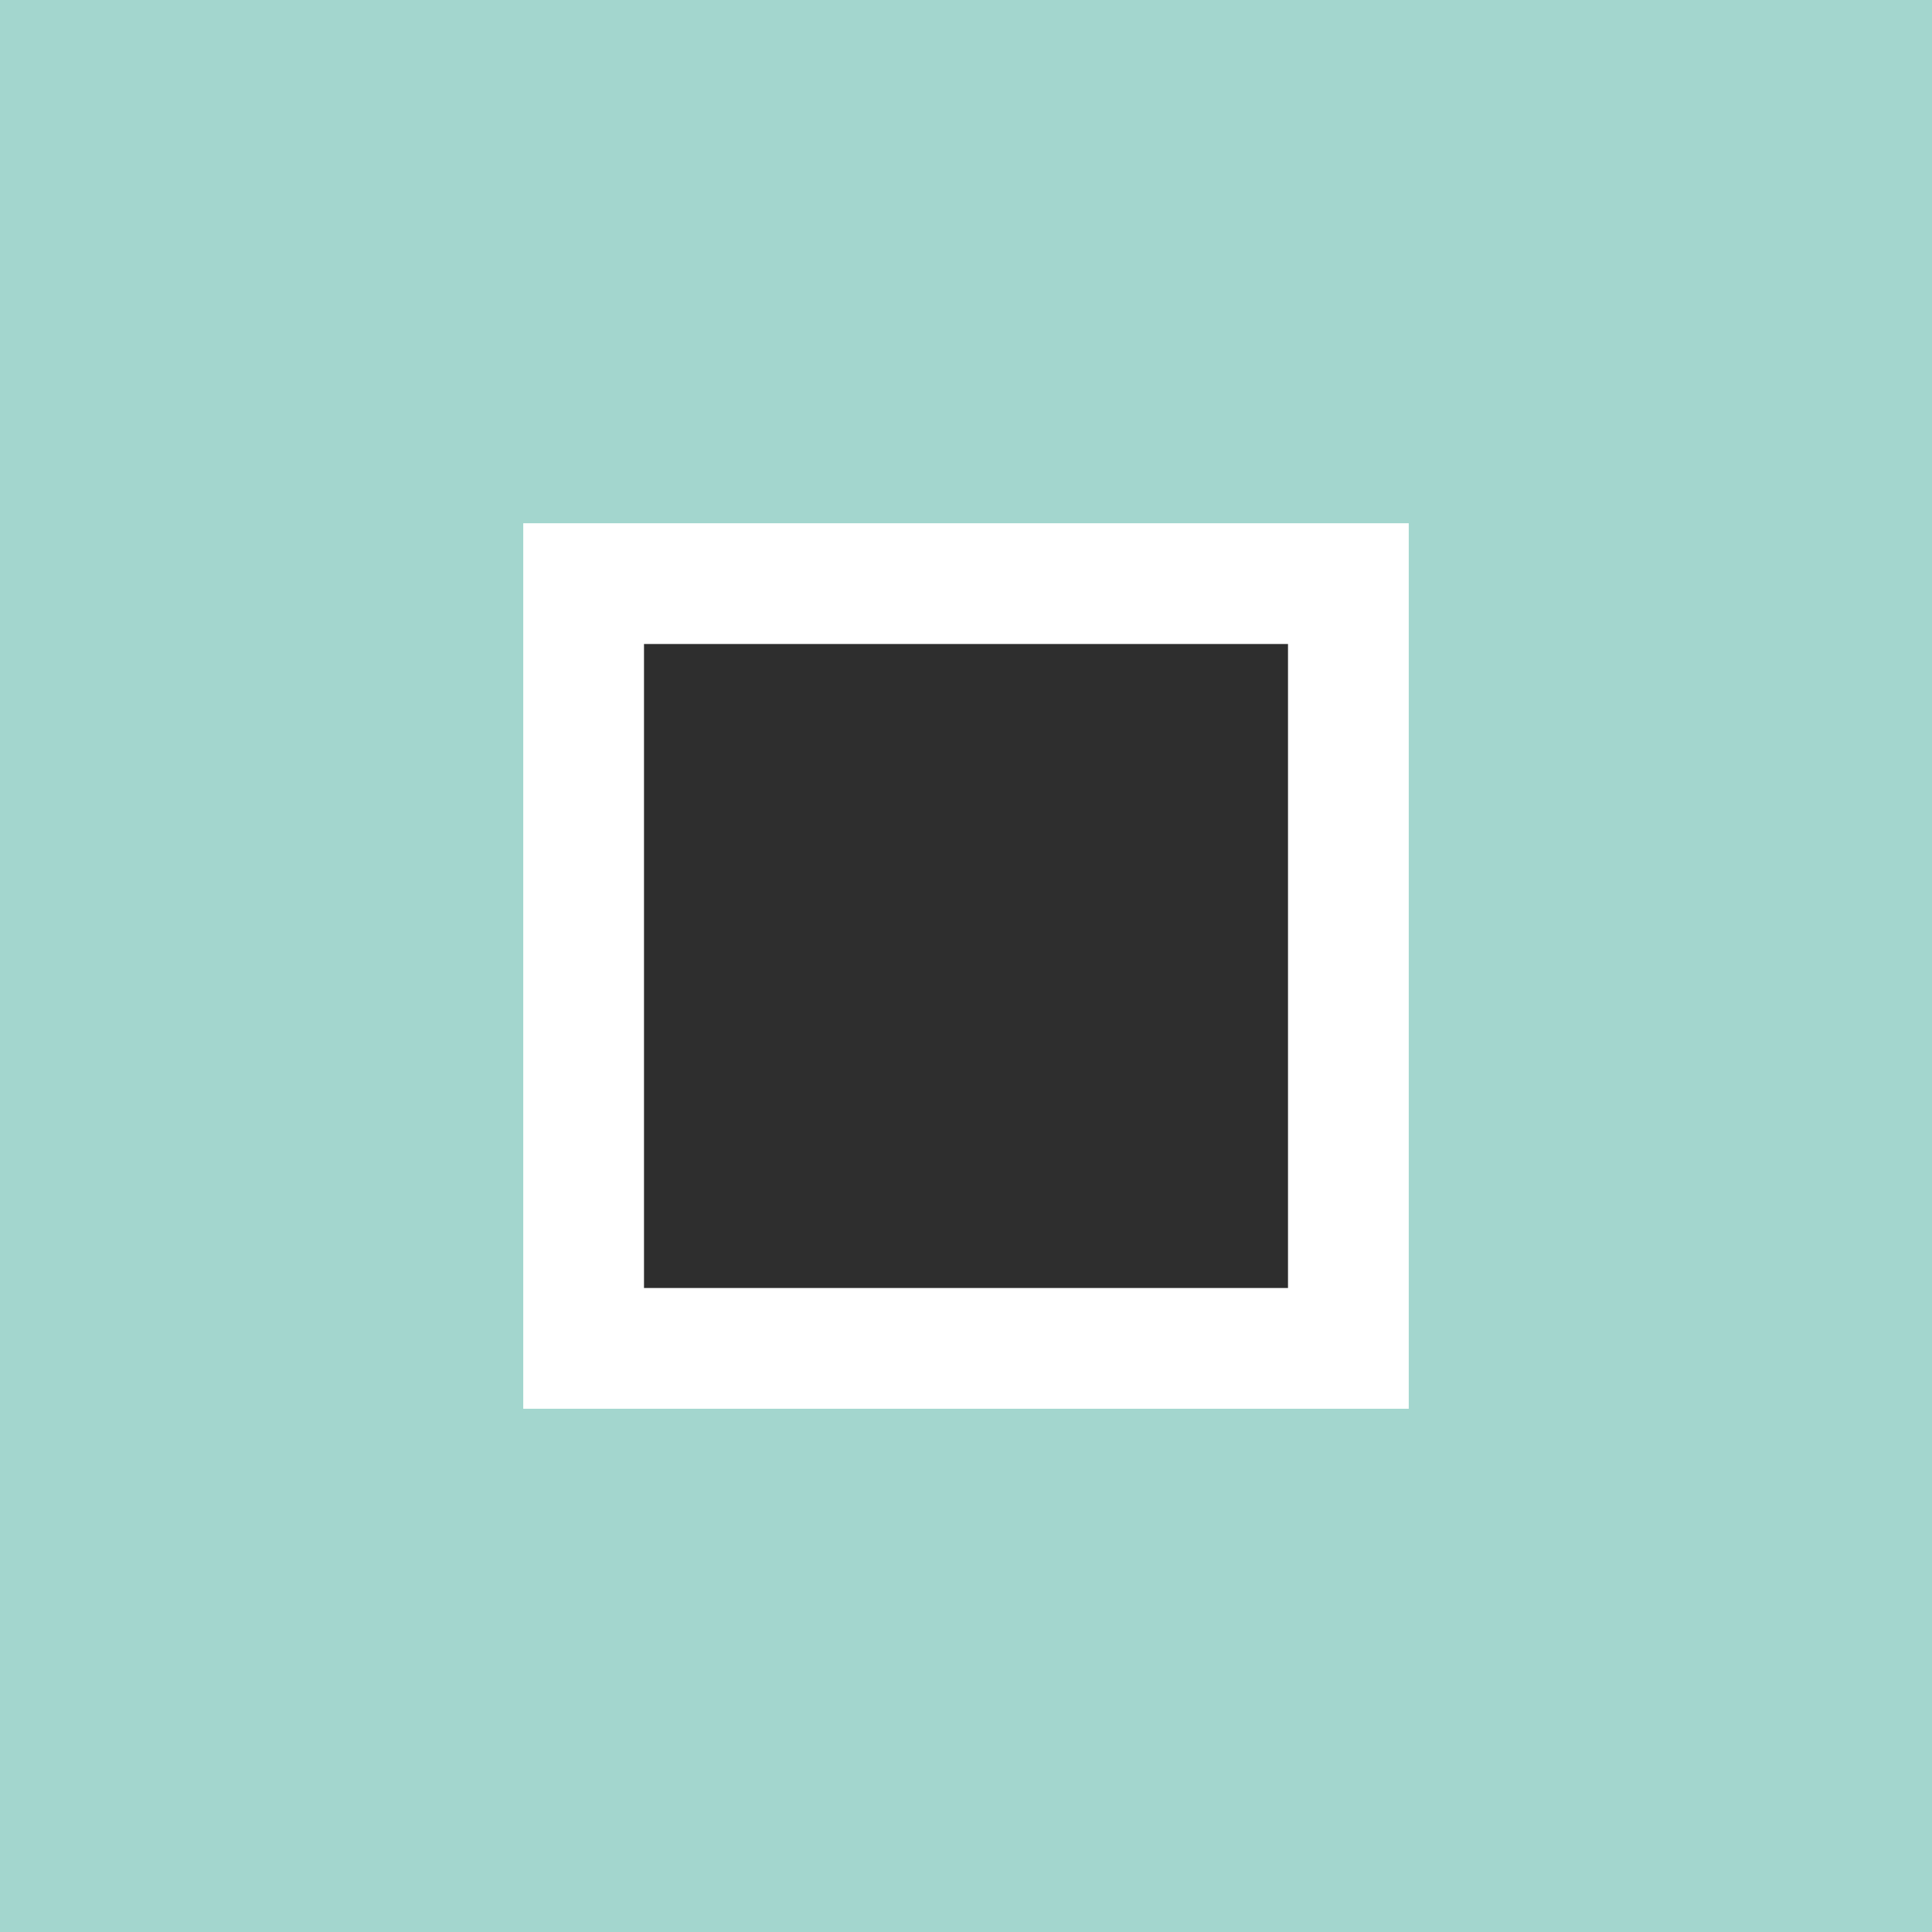
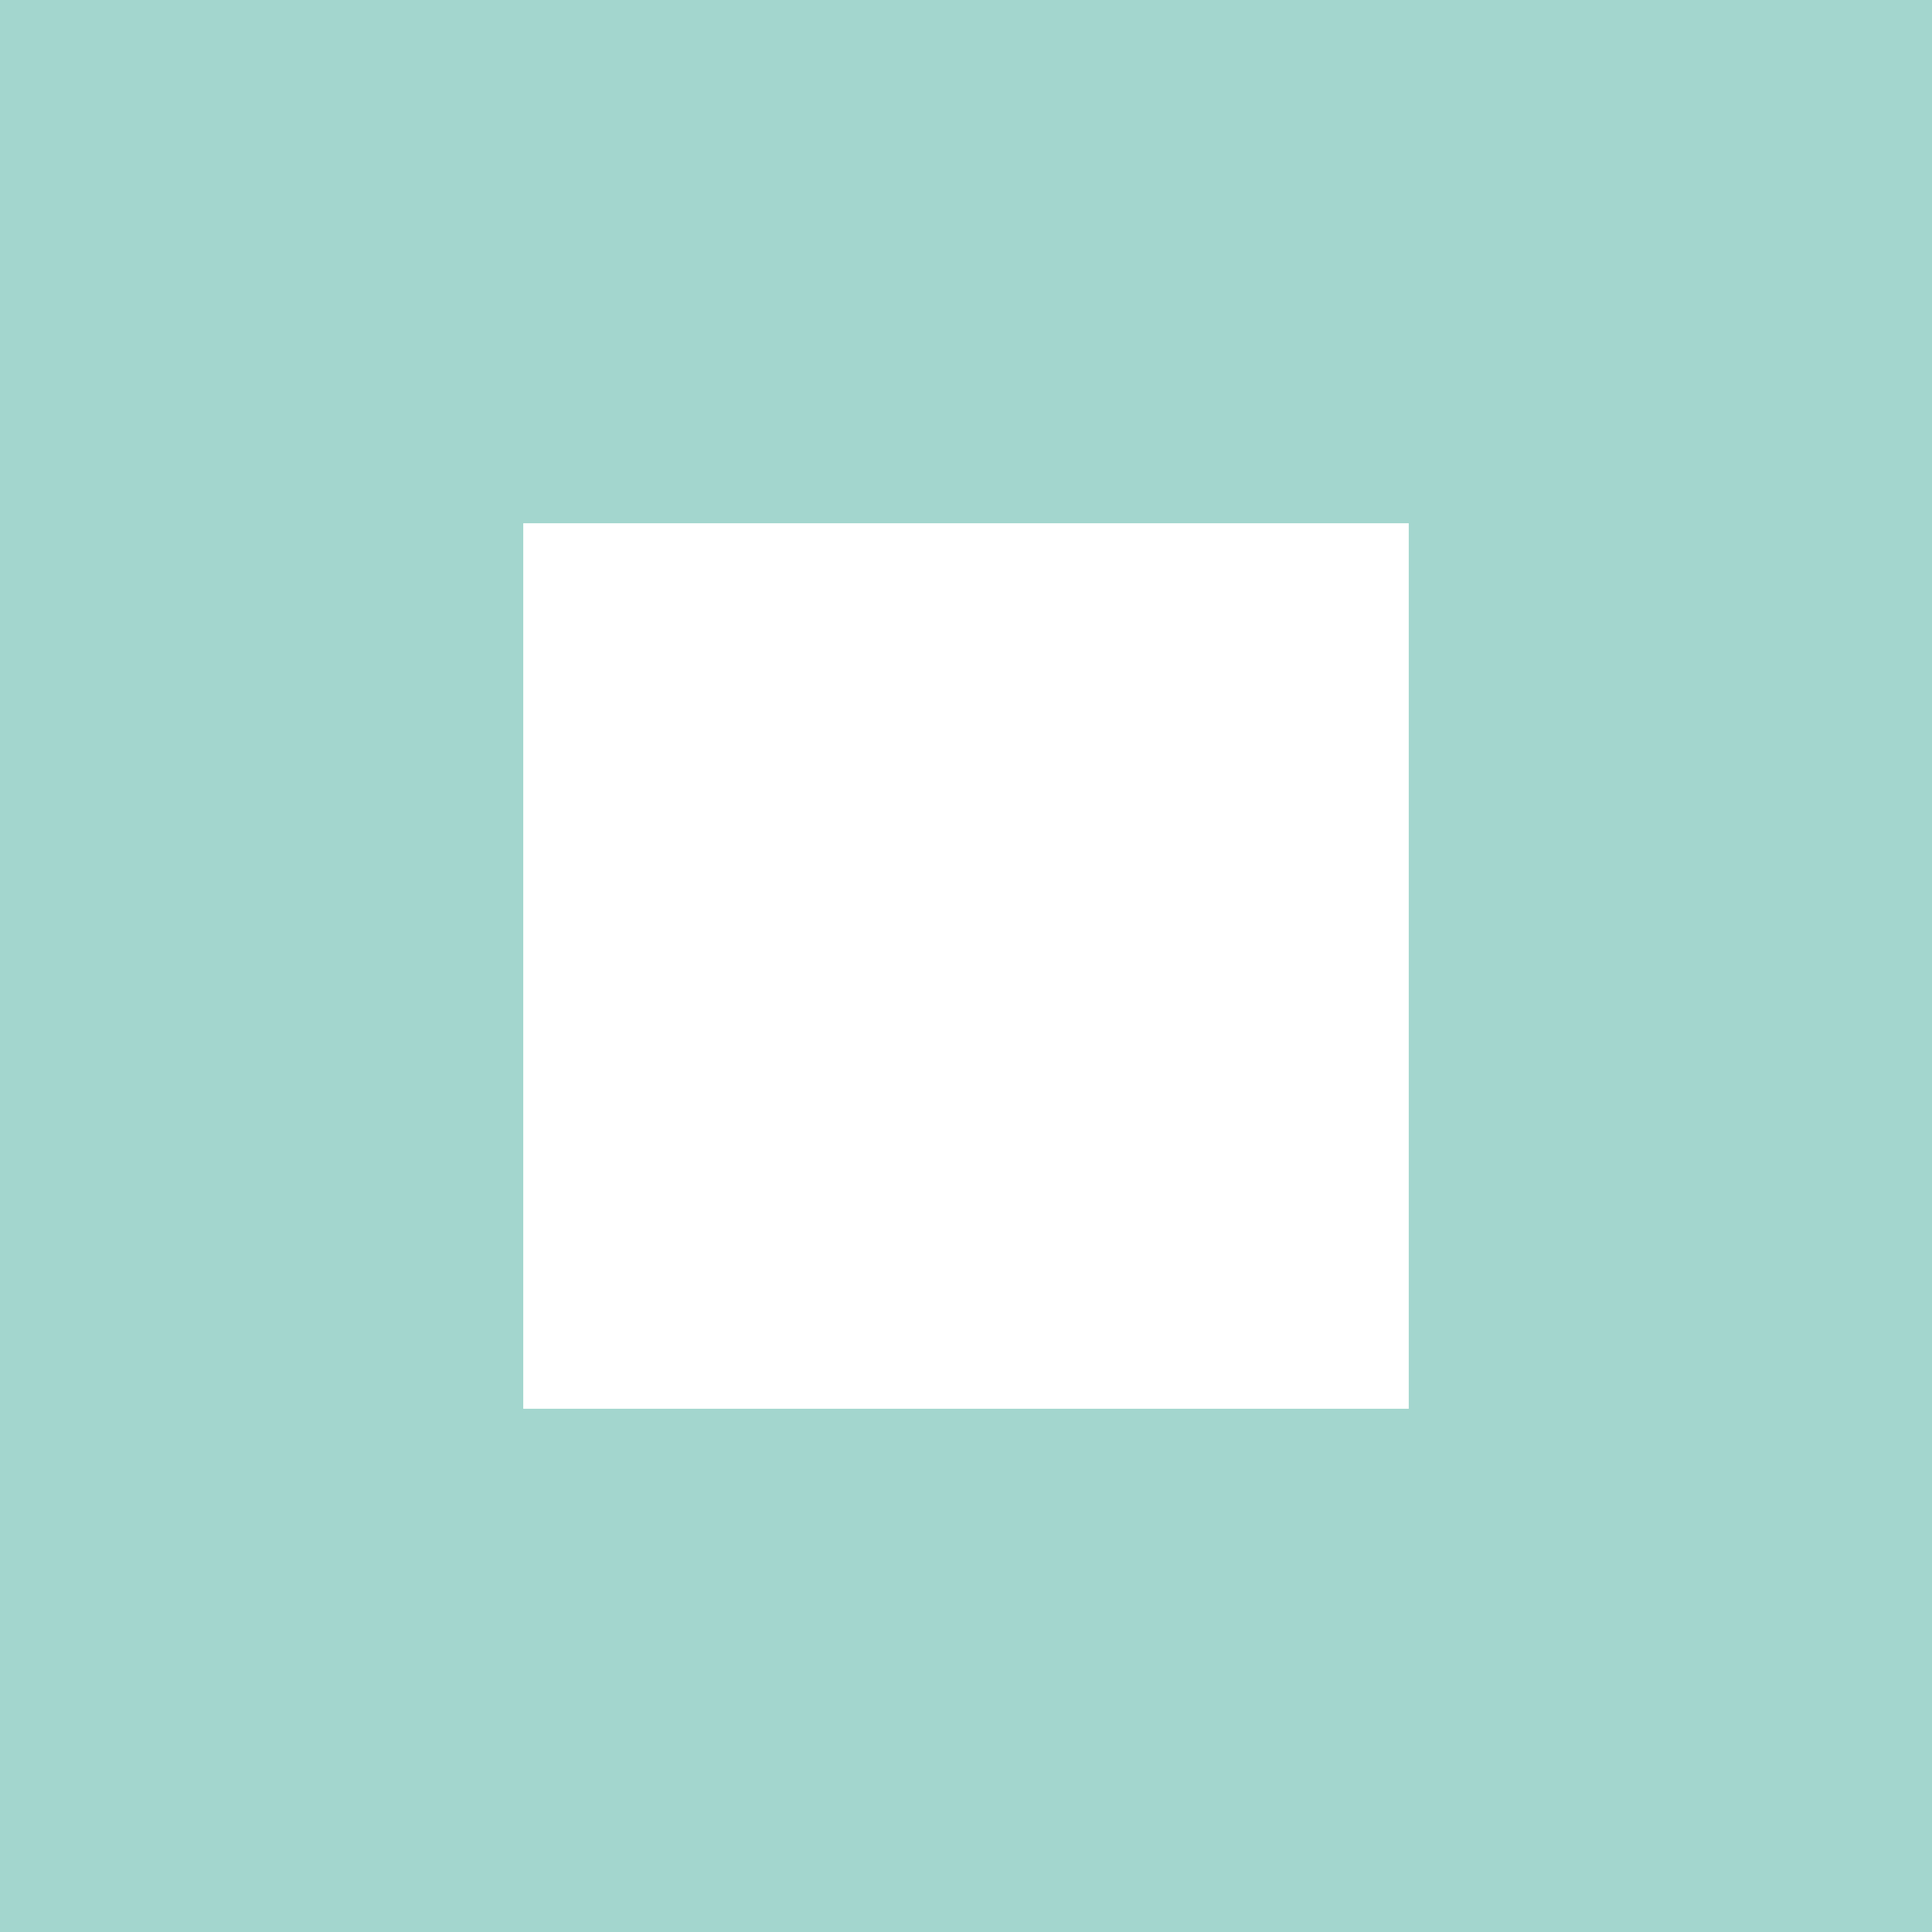
<svg xmlns="http://www.w3.org/2000/svg" width="48" height="48" viewBox="0 0 48 48" fill="none">
  <g clip-path="url(#clip0_84_2968)">
    <path d="M48 48H0V0H48V48ZM13 13V35H35V13H13Z" fill="#A3D6CE" />
-     <rect x="16" y="16" width="16" height="16" fill="#2E2E2E" />
  </g>
  <defs>
    <clipPath id="clip0_84_2968">
      <rect width="48" height="48" fill="white" />
    </clipPath>
  </defs>
</svg>